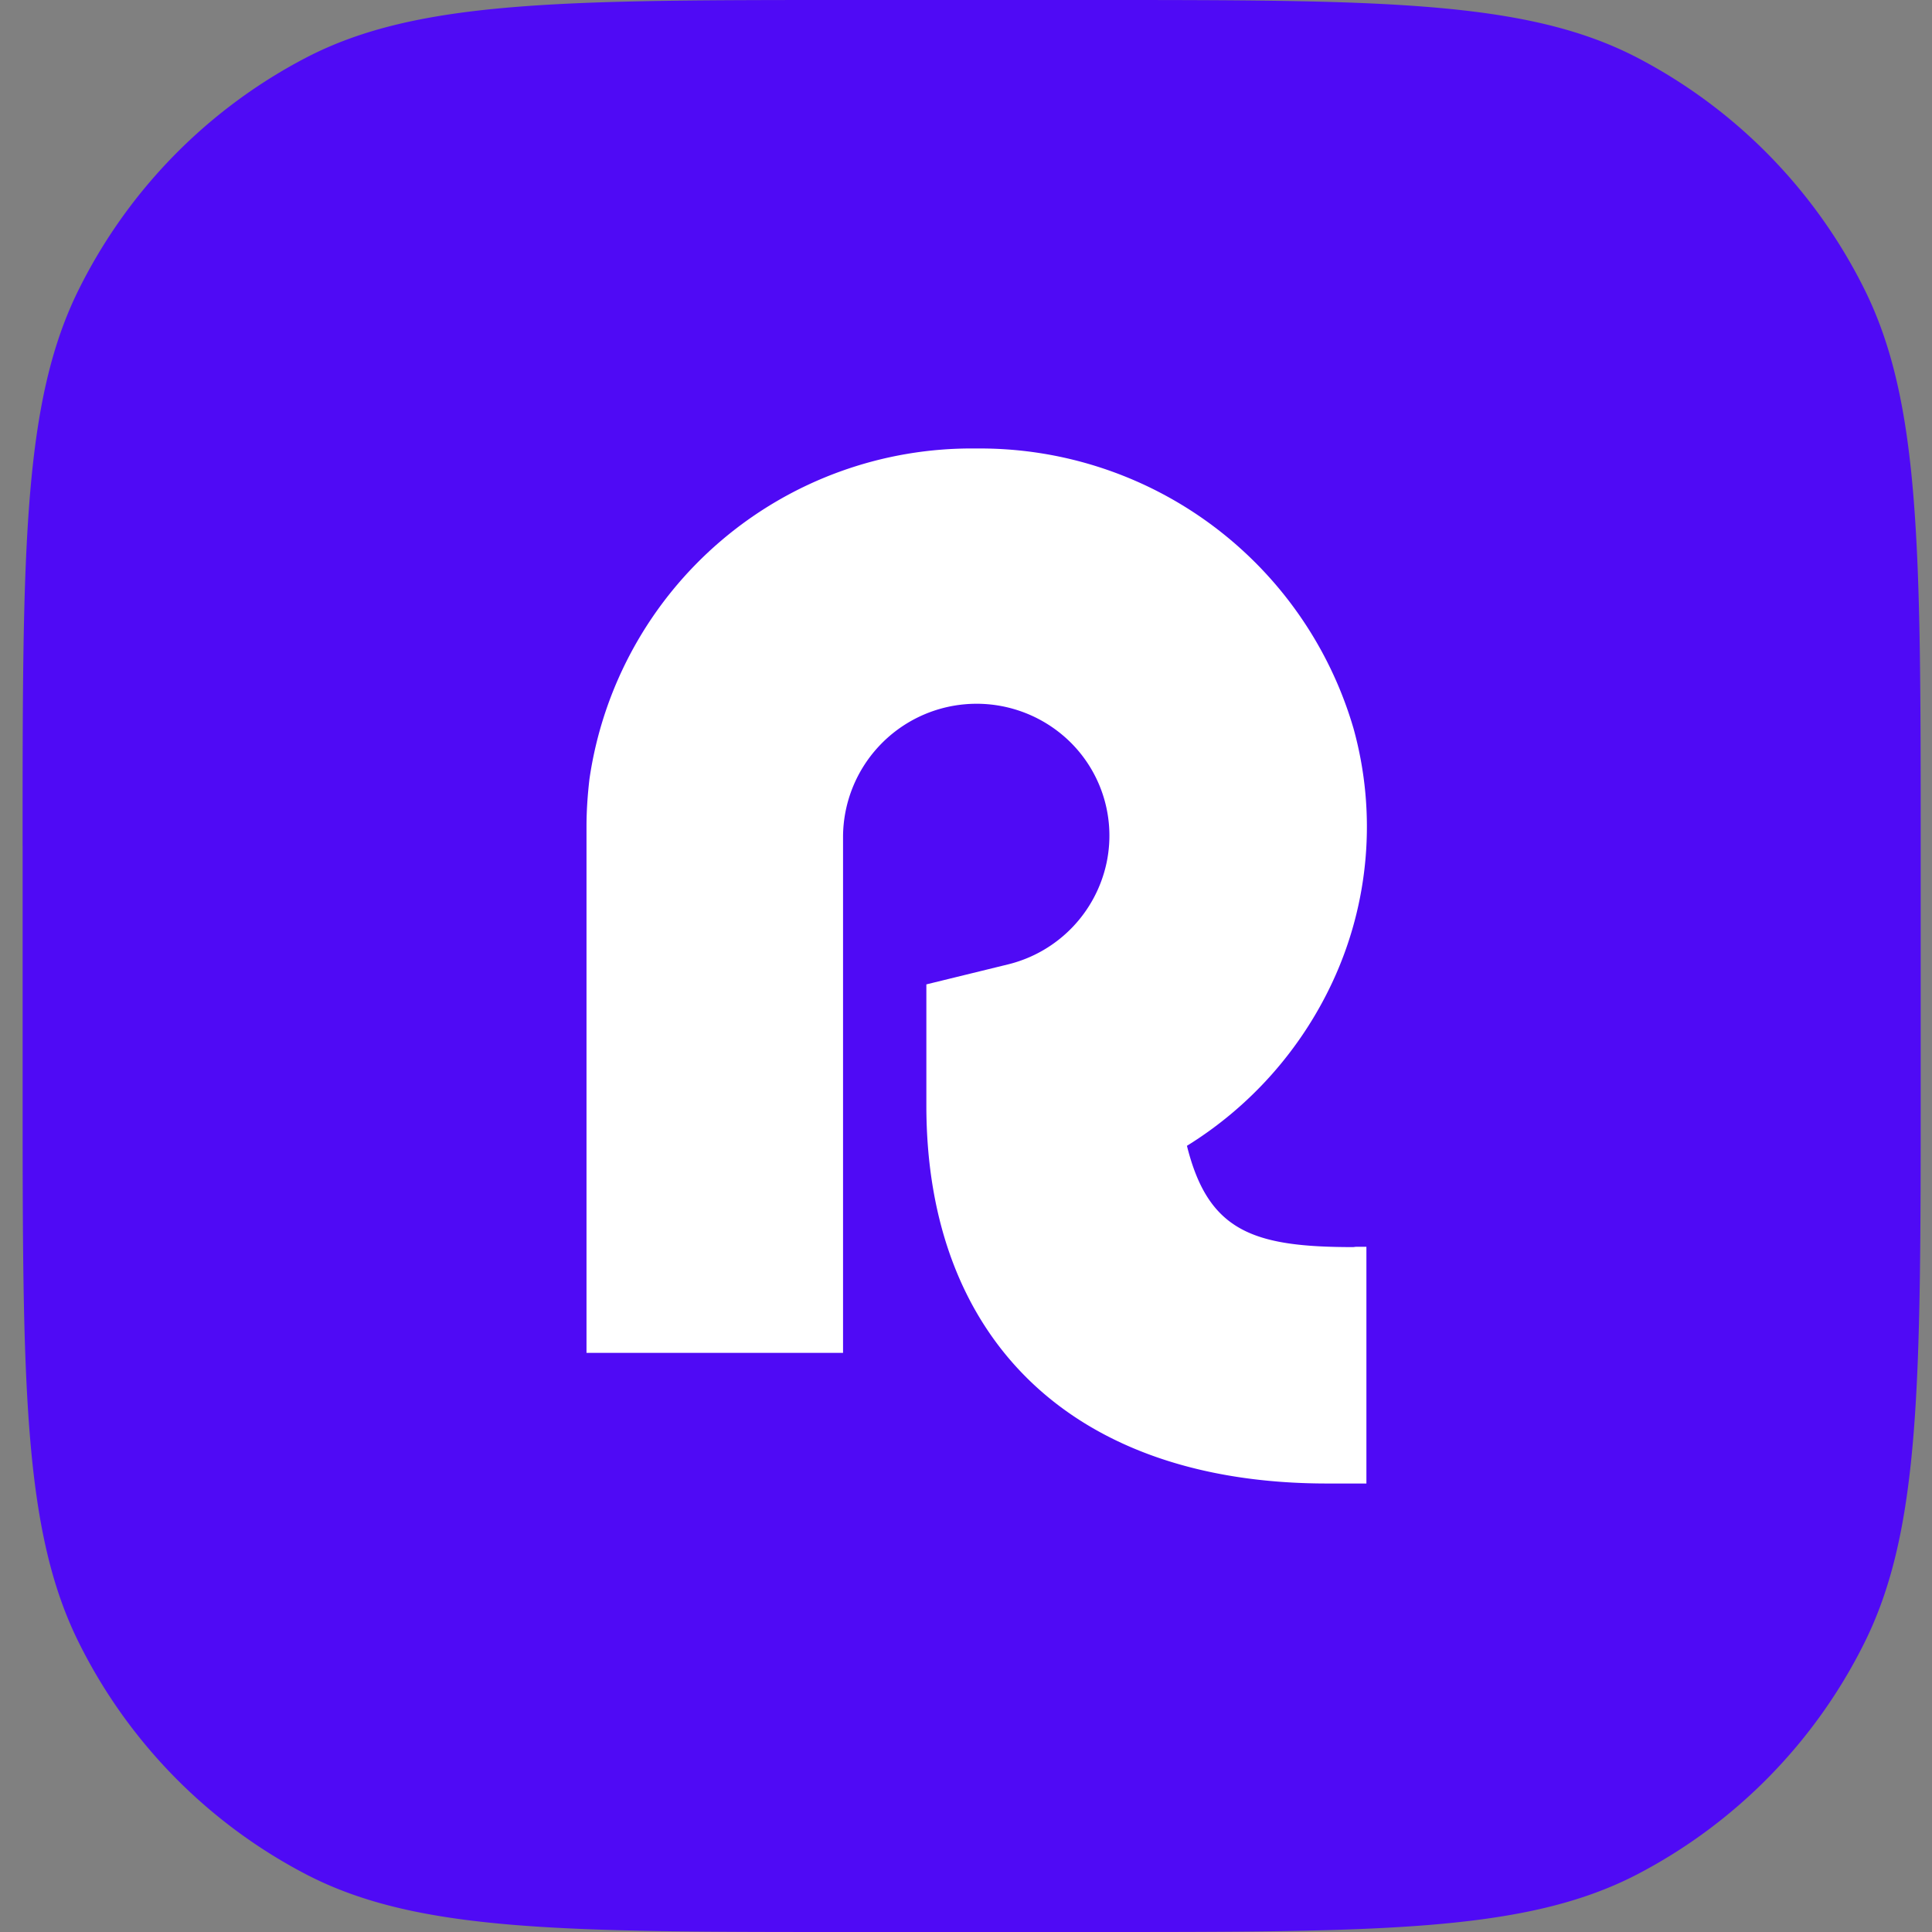
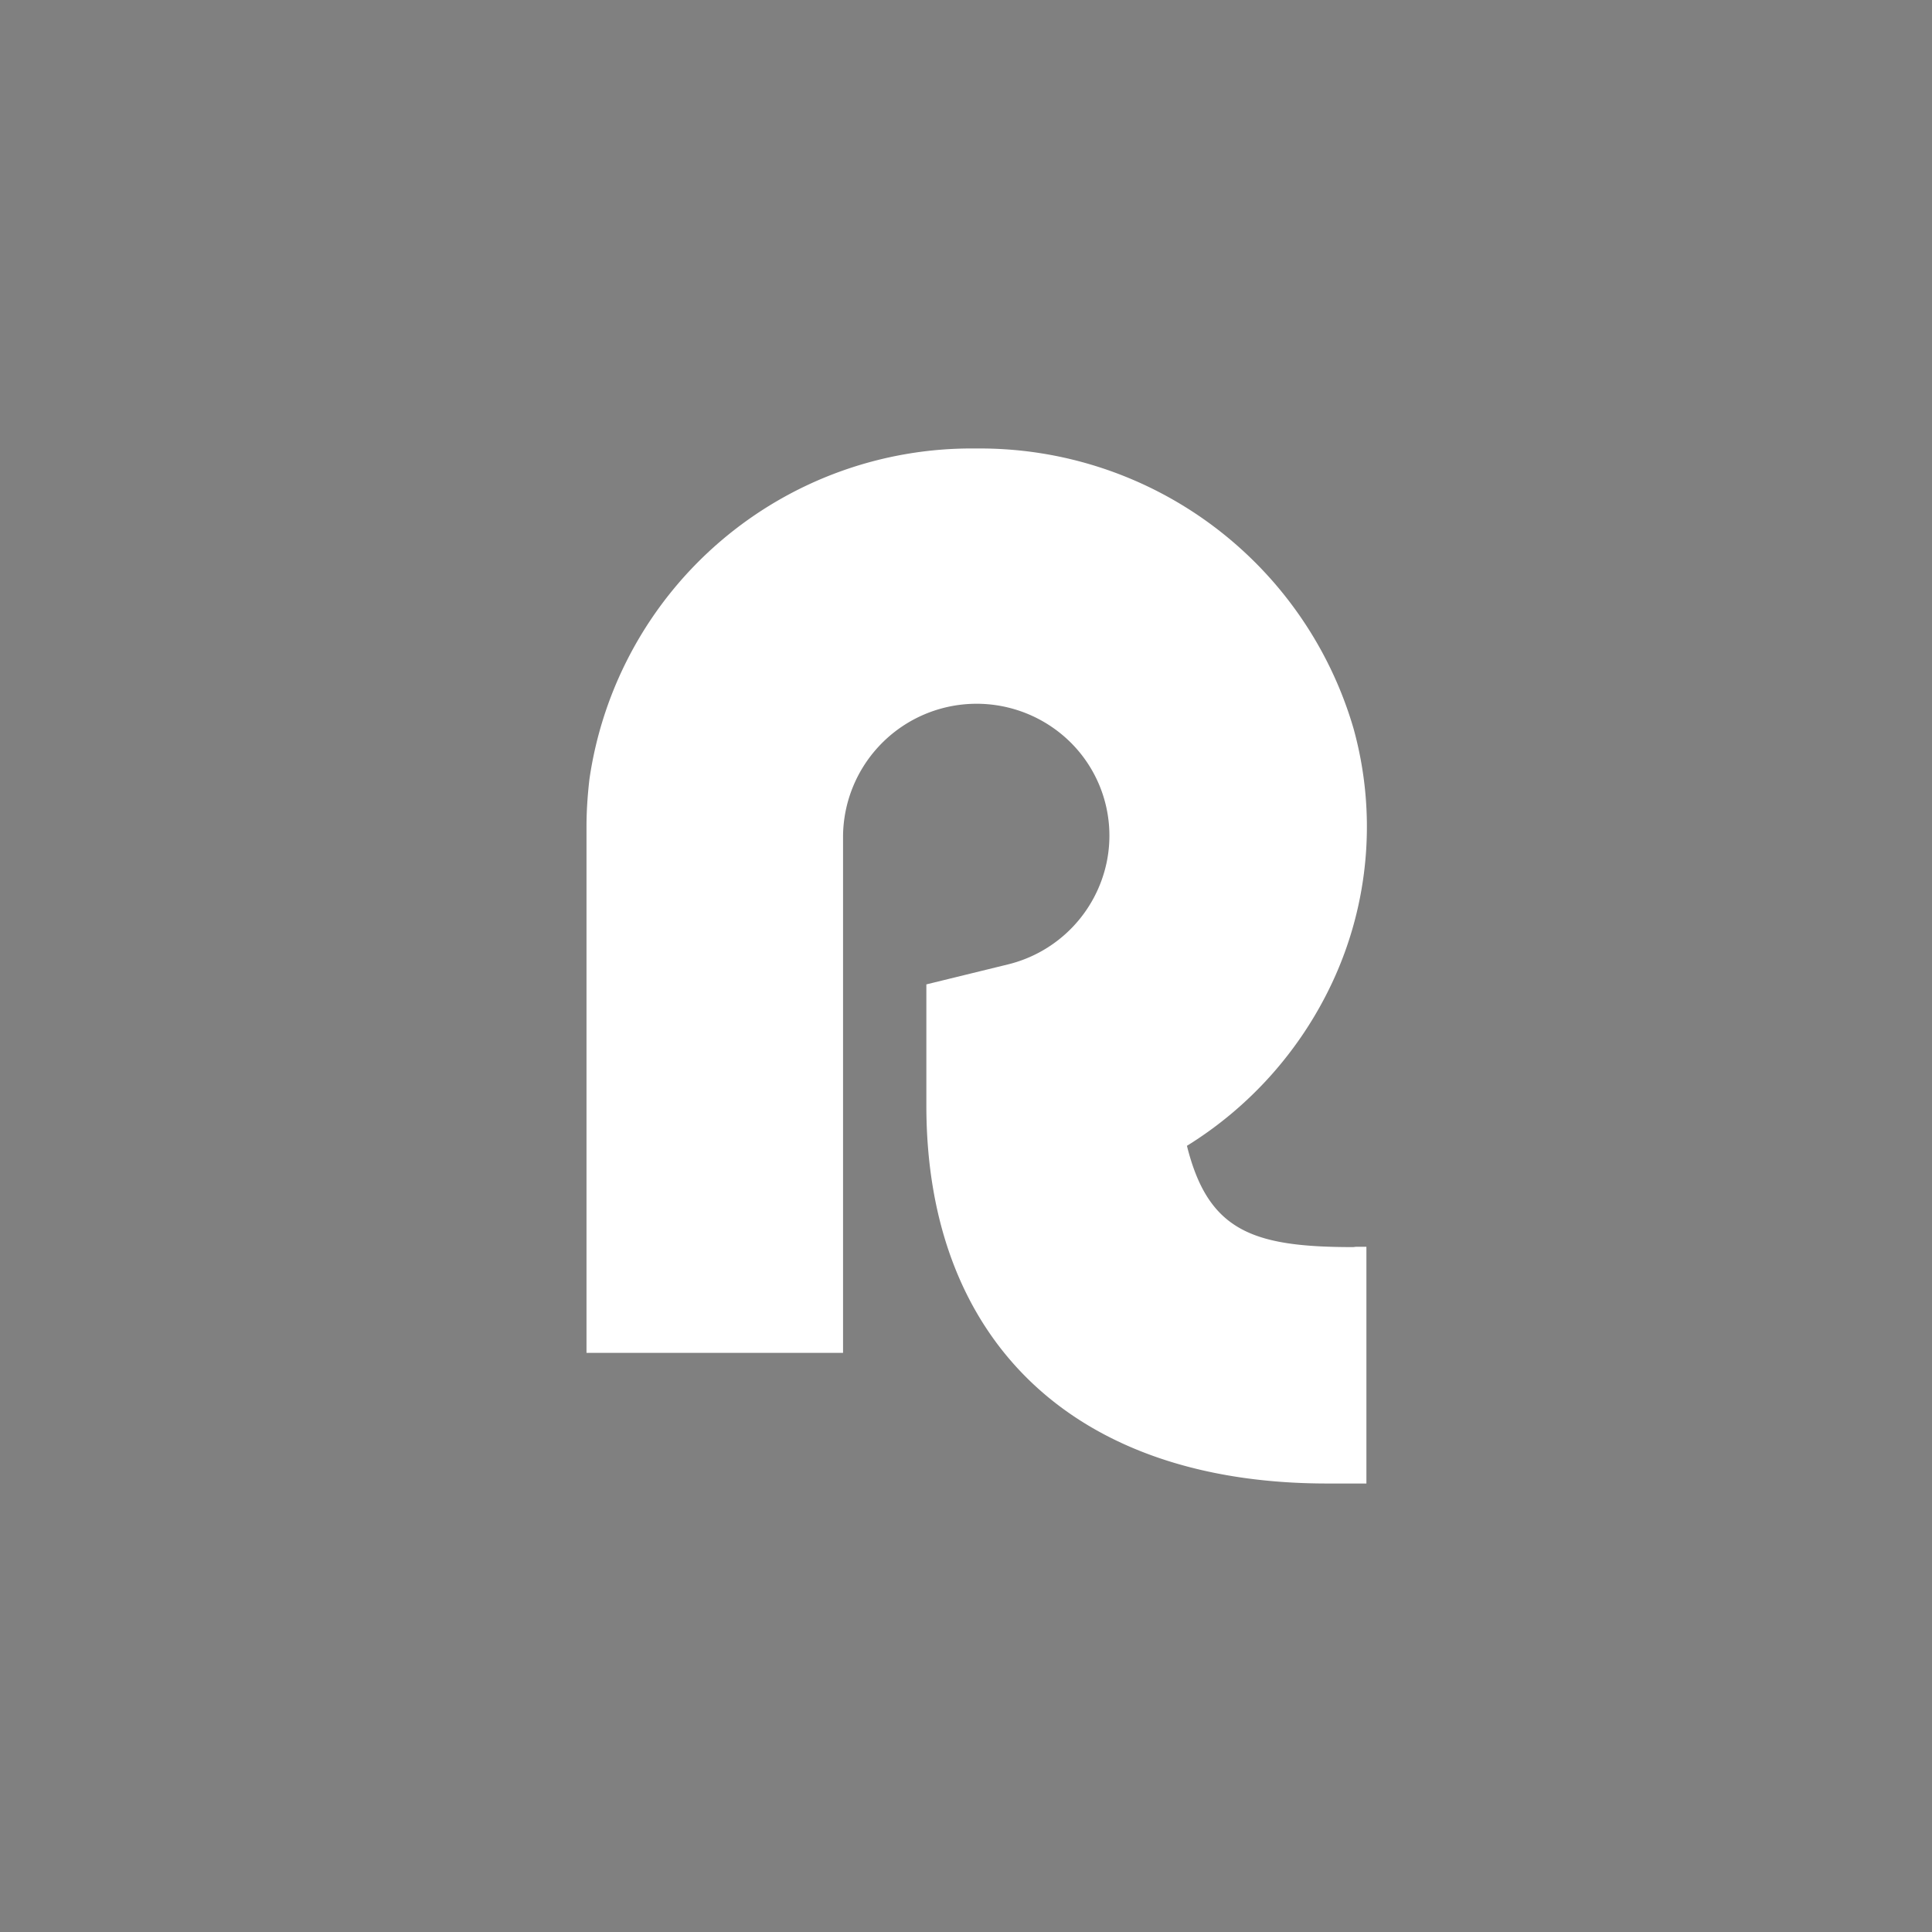
<svg xmlns="http://www.w3.org/2000/svg" width="56" height="56" fill="none">
  <rect width="100%" height="100%" fill="#808080" stroke="none" />
-   <path fill="#4F0AF5" d="M.655 24.515c0-8.581 0-12.872 1.641-16.15A15.19 15.19 0 0 1 8.874 1.67C12.094 0 16.31 0 24.74 0h6.848c8.43 0 12.646 0 15.866 1.67a15.19 15.19 0 0 1 6.578 6.696c1.64 3.277 1.64 7.568 1.64 16.149v6.97c0 8.581 0 12.872-1.64 16.15a15.19 15.19 0 0 1-6.578 6.695C44.234 56 40.018 56 31.588 56H24.74c-8.43 0-12.646 0-15.866-1.67a15.19 15.19 0 0 1-6.578-6.696C.656 44.357.656 40.066.656 31.485v-6.97z" />
  <path fill="#fff" d="M39.308 36.139h.298V43h-1.139c-7.361 0-11.616-4.16-11.616-10.957v-3.51l2.393-.586a3.86 3.86 0 0 0 2.83-2.936 3.807 3.807 0 0 0-1.404-3.808 3.872 3.872 0 0 0-6.234 3.02v14.99H17V23.958c0-.457.032-.915.085-1.372A11.191 11.191 0 0 1 28.298 13a11.276 11.276 0 0 1 10.935 8.117 10.652 10.652 0 0 1-.617 7.361 11.095 11.095 0 0 1-4.212 4.734c.617 2.479 1.915 2.936 4.819 2.936l.085-.01z" />
</svg>